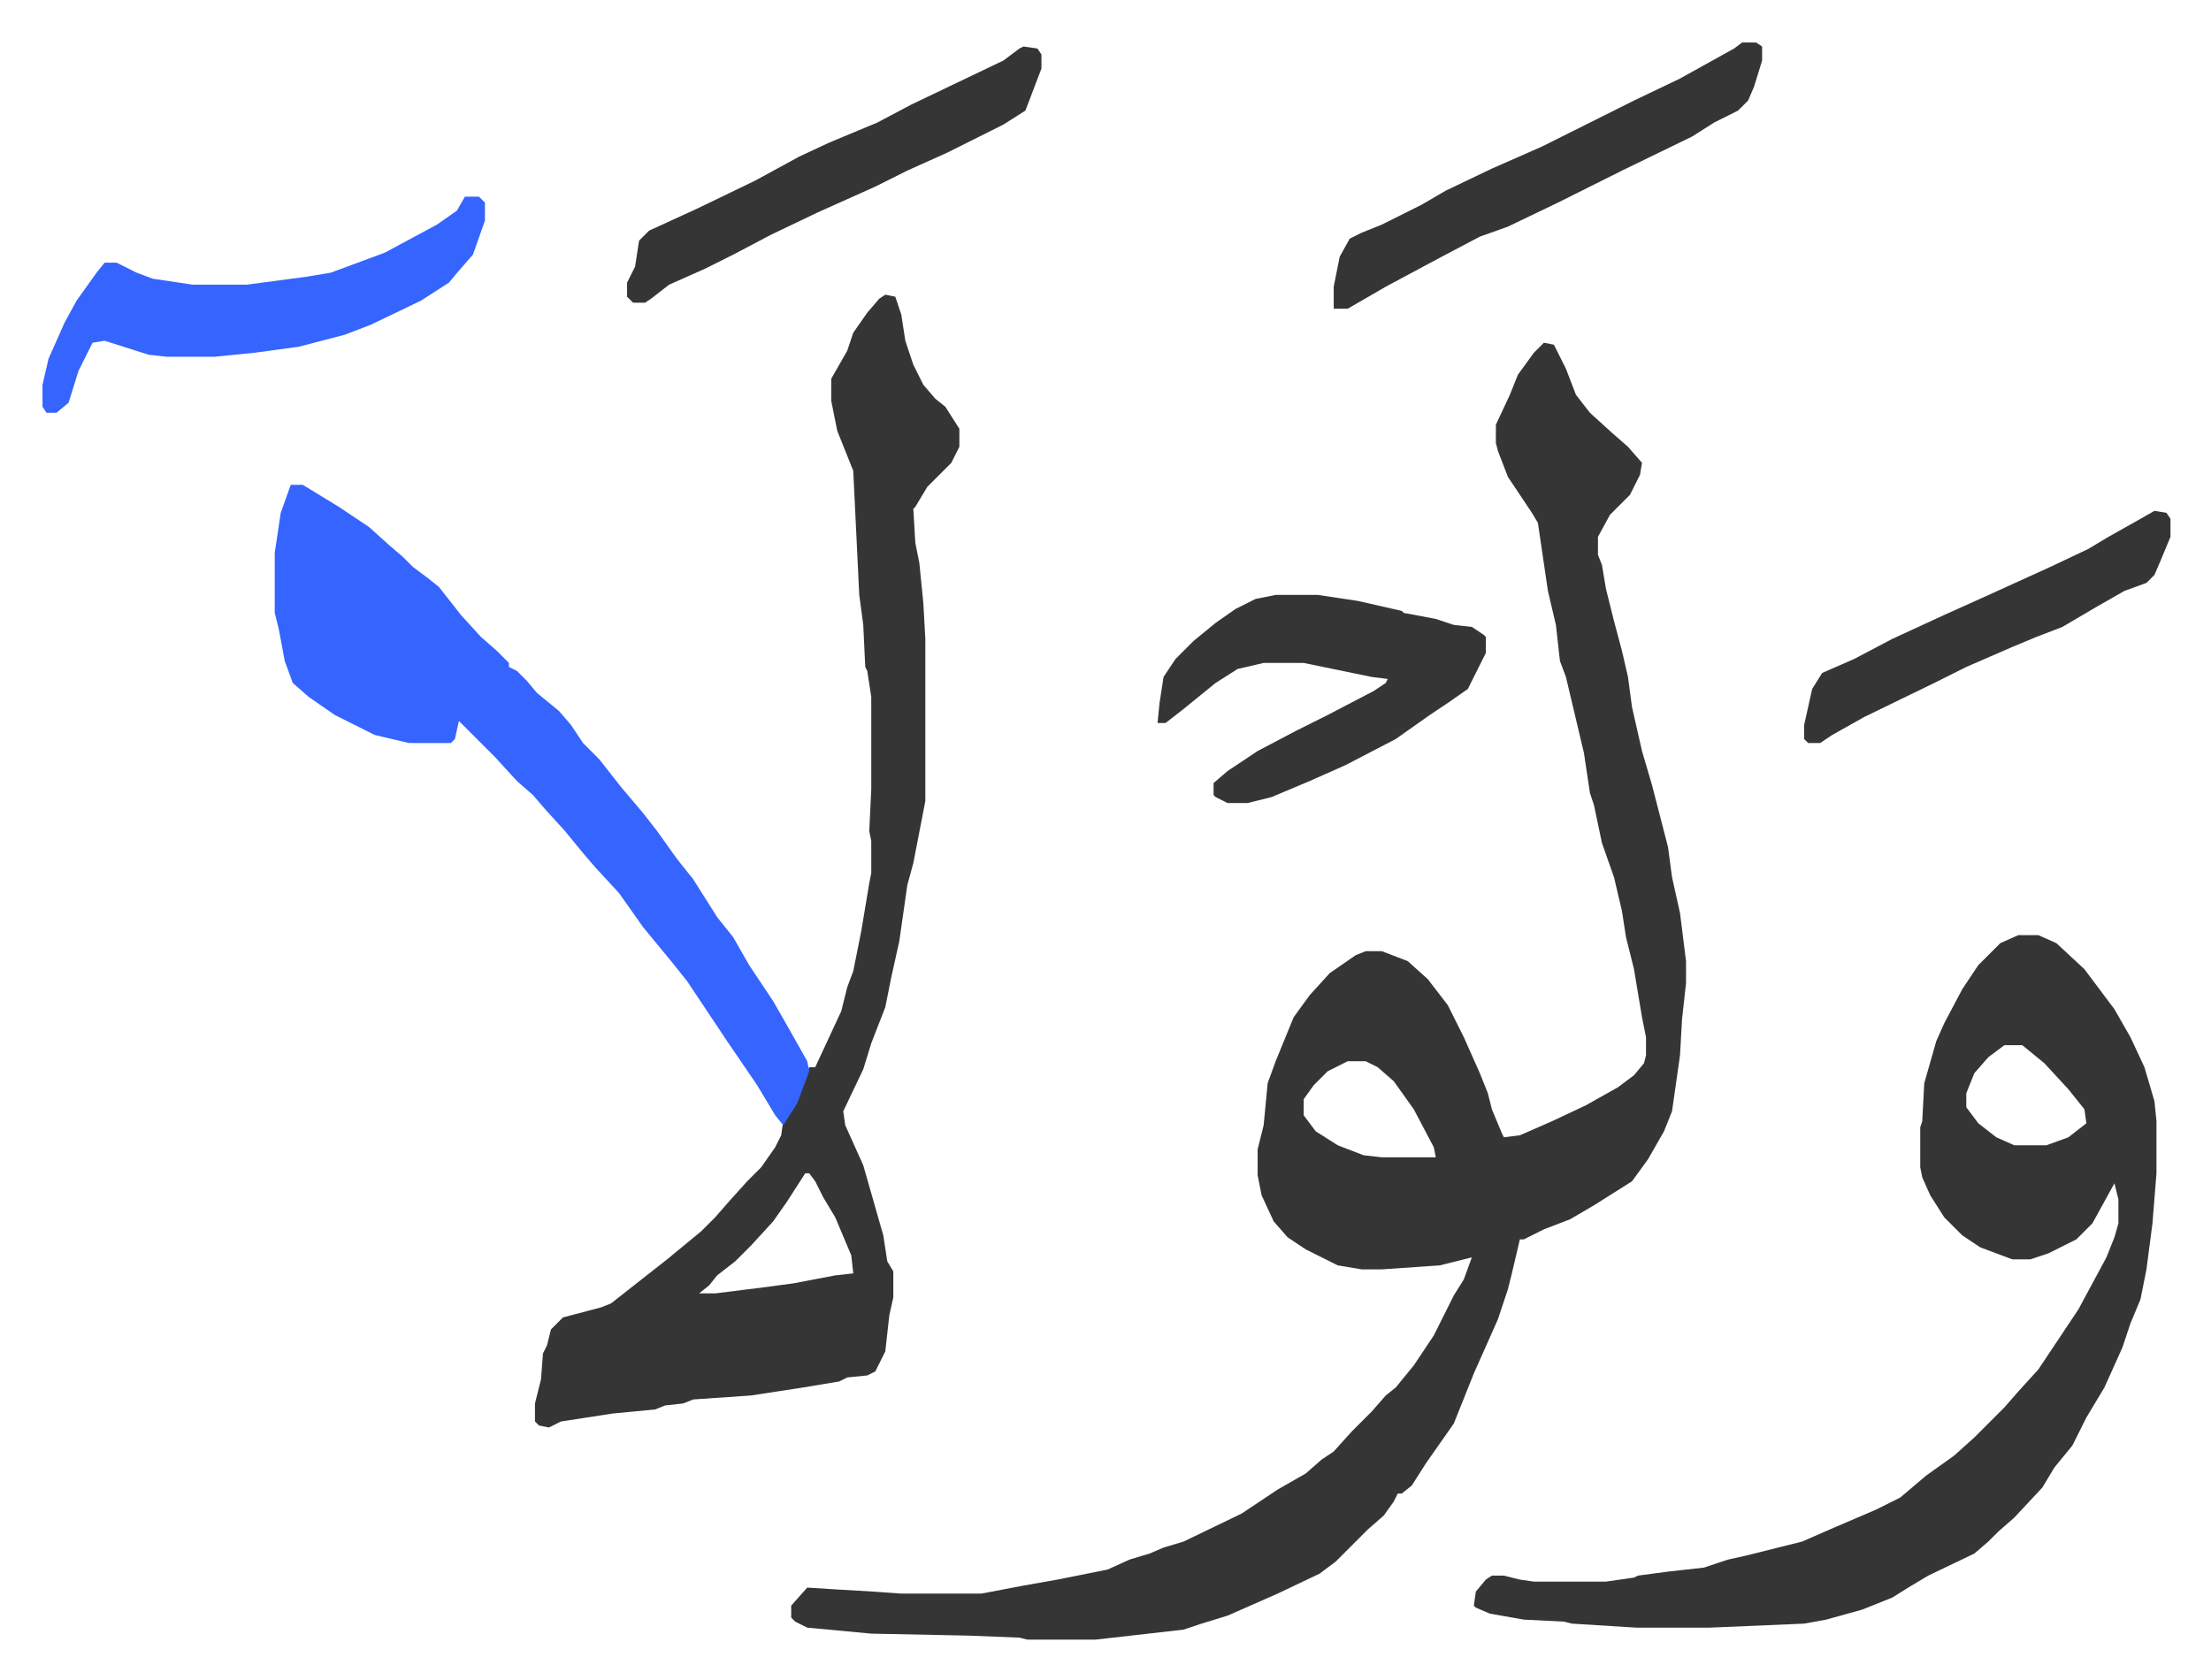
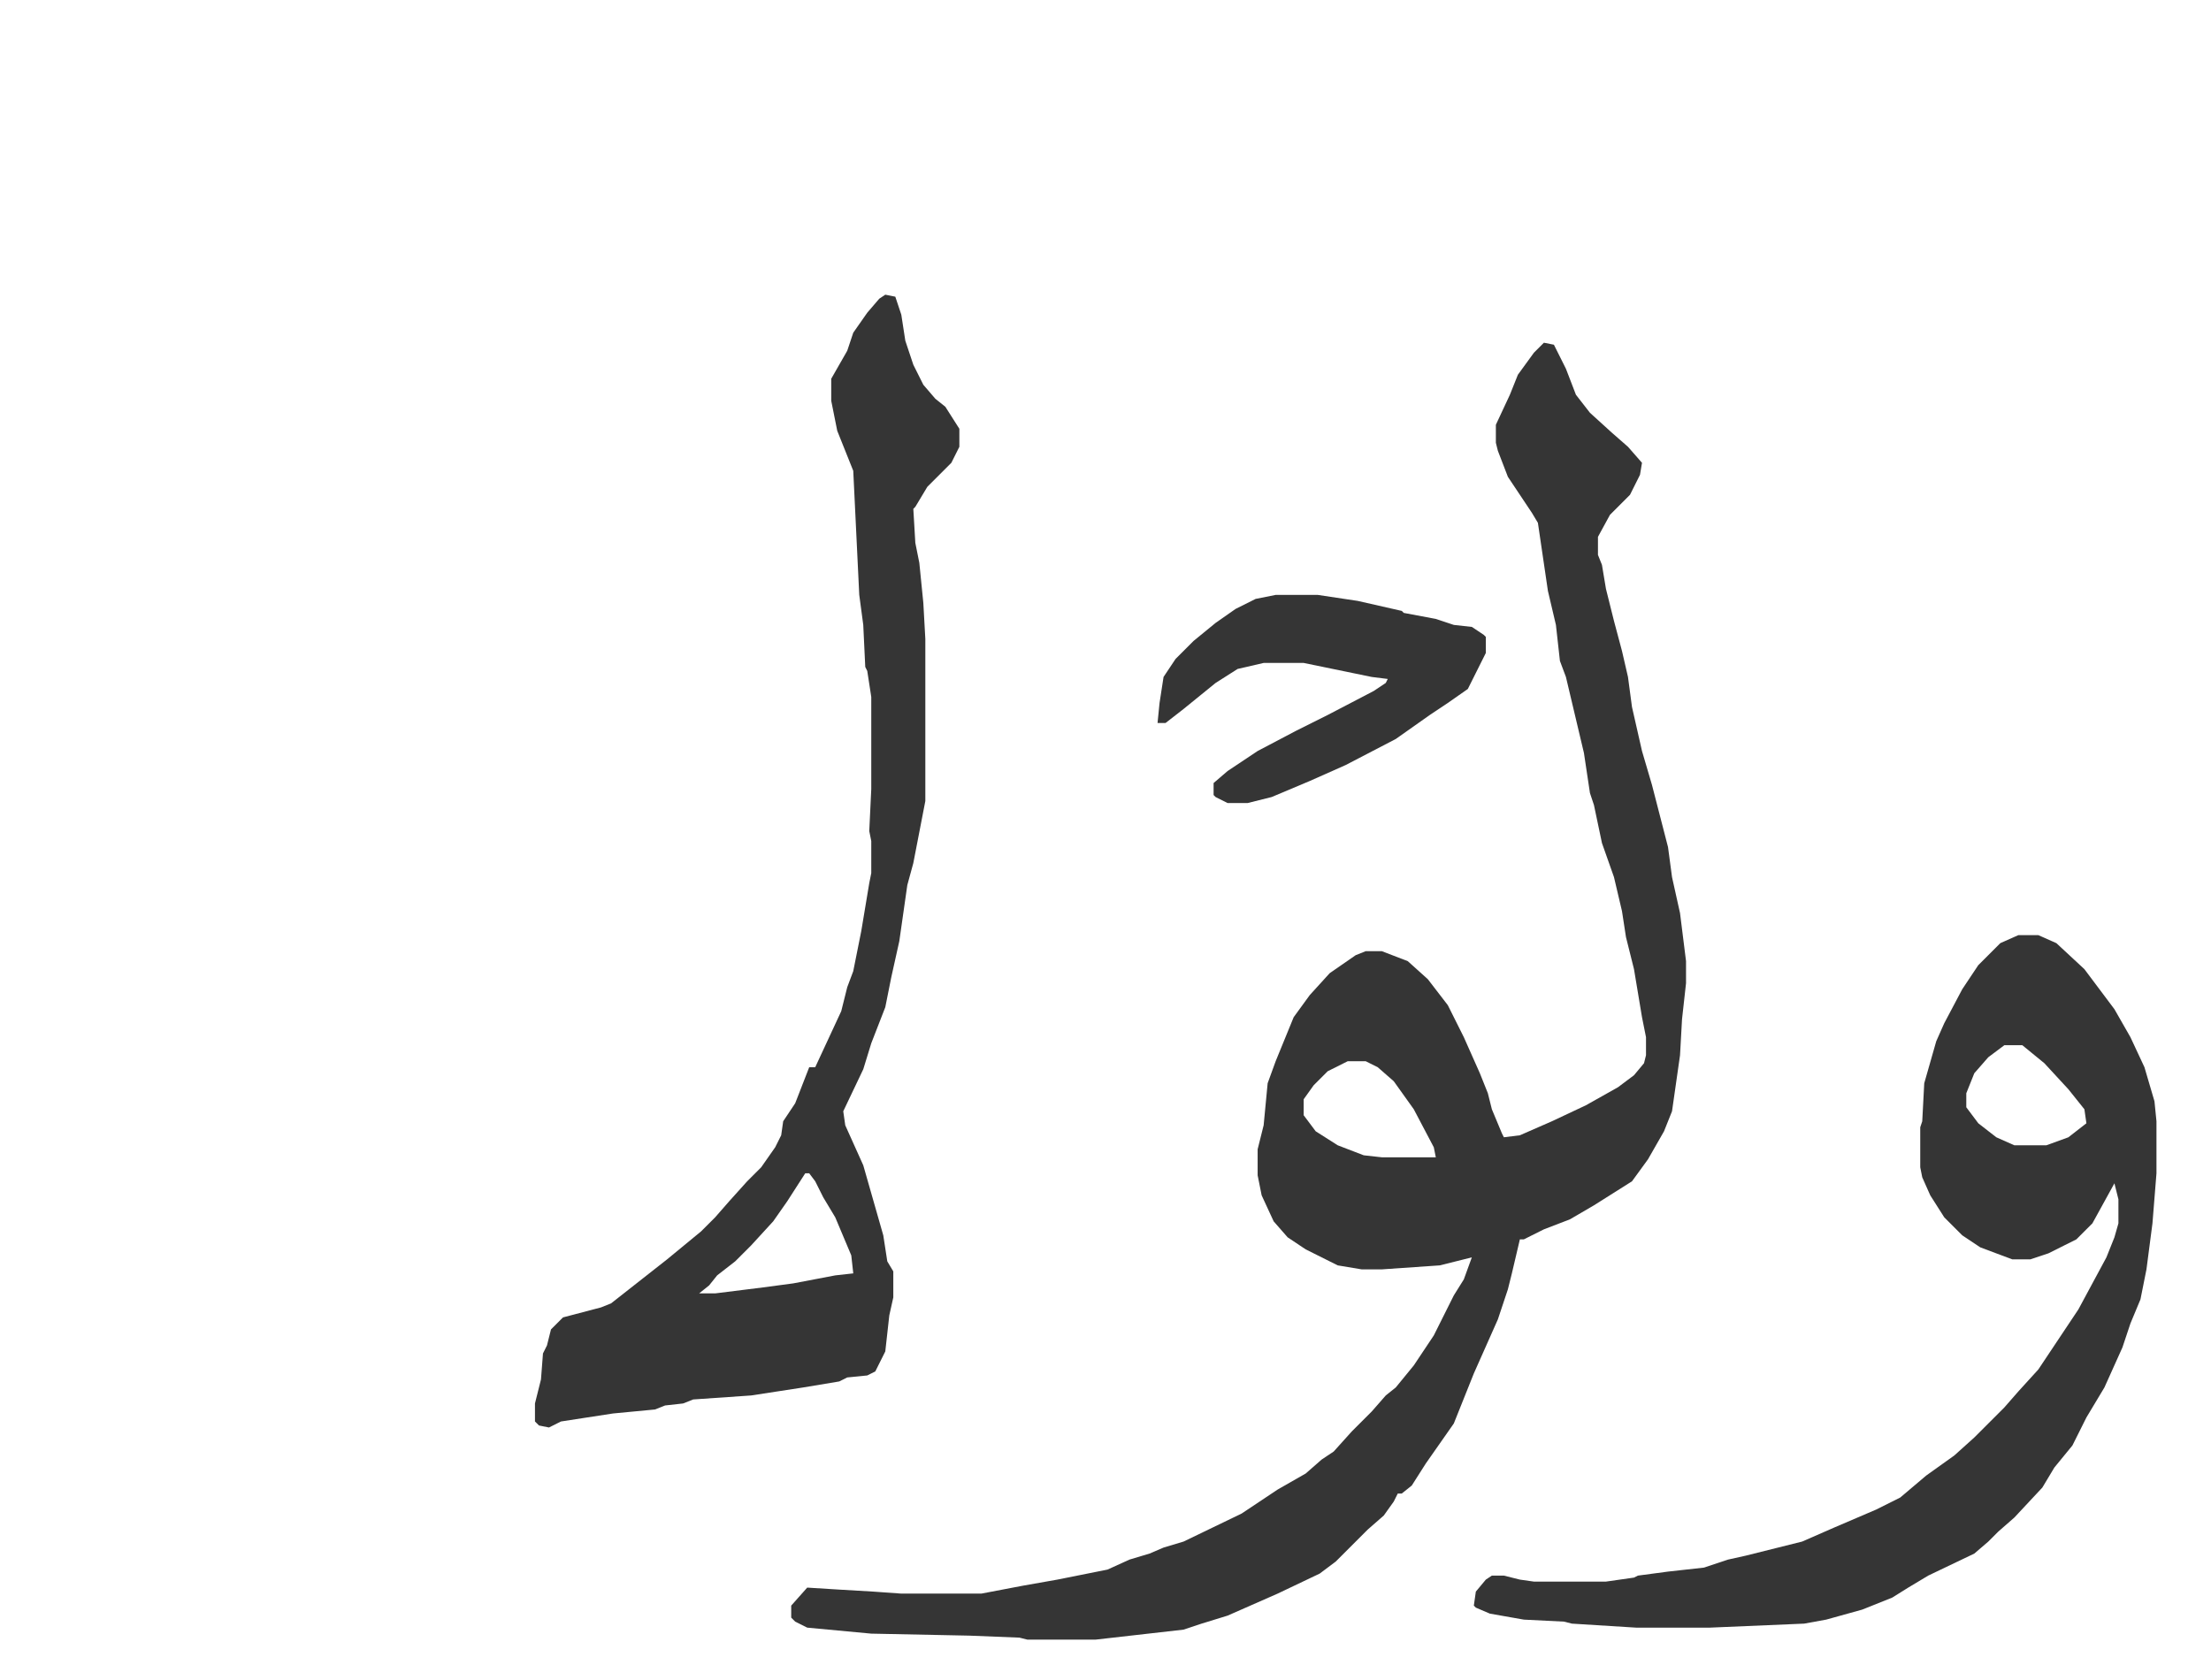
<svg xmlns="http://www.w3.org/2000/svg" role="img" viewBox="-21.24 305.76 1104.48 839.48">
  <path fill="#353535" id="rule_normal" d="M750 477l5 1 6 12 5 13 7 9 11 10 8 7 7 8-1 6-5 10-10 10-6 11v9l2 5 2 12 4 16 4 15 3 13 2 15 5 22 5 17 8 31 2 15 4 18 3 24v11l-2 18-1 18-4 28-4 10-8 14-8 11-19 12-12 7-13 5-10 5h-2l-4 17-2 8-5 15-12 27-10 25-7 10-7 10-7 11-5 4h-2l-2 4-5 7-8 7-16 16-8 6-21 10-25 11-13 4-9 3-44 5h-34l-4-1-25-1-49-1-32-3-6-3-2-2v-6l8-9 16 1 17 1 14 1h40l21-4 17-3 25-5 11-5 10-3 7-3 10-3 29-14 18-12 14-8 8-7 6-4 9-10 10-10 7-8 5-4 9-11 10-15 10-20 5-8 4-11-16 4-29 2h-10l-12-2-16-8-9-6-7-8-6-13-2-10v-13l3-12 2-21 4-11 9-22 8-11 10-11 13-9 5-2h8l13 5 10 9 10 13 8 16 8 18 4 10 2 8 5 12 1 2 8-1 16-7 17-8 16-9 8-6 5-6 1-4v-9l-2-10-4-24-4-16-2-13-4-17-6-17-4-19-2-6-3-20-9-38-3-8-2-18-4-17-5-34-3-5-12-18-5-13-1-4v-9l7-15 4-10 8-11zm-98 359l-10 5-7 7-5 7v8l6 8 11 7 13 5 9 1h27l-1-5-10-19-10-14-8-7-6-3zm335-63h10l9 4 14 13 9 12 6 8 8 14 7 15 5 17 1 10v26l-2 25-3 23-3 15-5 12-4 12-9 20-9 15-7 14-9 11-6 10-14 15-8 7-5 5-7 6-23 11-10 6-8 5-15 6-18 5-11 2-47 2h-37l-32-2-4-1-20-1-17-3-7-3-1-1 1-7 5-6 3-2h6l8 2 7 1h36l14-2 2-1 15-2 18-2 12-4 9-2 16-4 12-3 16-7 21-9 12-6 13-11 14-10 10-9 15-15 7-8 10-11 10-15 4-6 6-9 14-26 4-10 2-7v-12l-2-8-11 20-8 8-14 7-9 3h-9l-16-6-9-6-9-9-7-11-4-9-1-5v-20l1-3 1-19 6-21 4-9 9-17 8-12 11-11zm-7 55l-8 6-7 8-4 10v7l6 8 9 7 9 4h16l11-4 9-7-1-7-8-10-12-13-11-9zM421 453l5 1 3 9 2 13 4 12 5 10 6 7 5 4 7 11v9l-4 8-12 12-6 10-1 1 1 17 2 10 2 20 1 18v81l-6 31-3 11-4 28-4 18-3 15-7 18-4 13-10 21 1 7 9 20 6 21 4 14 2 13 3 5v13l-2 9-2 18-5 10-4 2-10 1-4 2-18 3-26 4-29 2-5 2-9 1-5 2-21 2-26 4-6 3-5-1-2-2v-9l3-12 1-13 2-4 2-8 6-6 19-5 5-2 14-11 14-11 17-14 7-7 7-8 9-10 7-7 7-10 3-6 1-7 6-9 7-18h3l13-28 3-12 3-8 4-20 4-24 1-5v-16l-1-5 1-21v-46l-2-13-1-2-1-21-2-15-3-62-8-20-3-15v-11l8-14 3-9 7-10 6-7zm-40 439l-9 14-7 10-11 12-8 8-9 7-4 5-5 4h8l24-3 15-2 21-4 9-1-1-9-8-19-6-10-4-8-3-4z" />
-   <path fill="#3564ff" id="rule_madd_obligatory_4_5_vowels" d="M124 548h6l18 11 9 6 6 4 10 9 7 6 5 5 8 6 5 4 11 14 10 11 8 7 6 6v2l4 2 5 5 5 6 11 9 6 7 6 9 8 8 11 14 11 13 7 9 10 14 8 10 12 19 8 10 8 14 12 18 8 14 9 16 1 5-6 16-7 11-4-5-9-15-15-22-20-30-8-10-14-17-12-17-12-13-6-7-9-11-10-11-6-7-8-7-11-12-18-18-2 9-2 2h-21l-17-4-20-10-13-9-8-7-4-11-3-16-2-8v-30l3-20z" />
  <path fill="#353535" id="rule_normal" d="M616 603h21l20 3 22 5 1 1 16 3 9 3 9 1 6 4 1 1v8l-5 10-4 8-10 7-9 6-17 12-25 13-18 8-19 8-12 3h-10l-6-3-1-1v-6l7-6 15-10 19-10 16-8 23-12 6-4 1-2-8-1-34-7h-20l-13 3-11 7-16 13-9 7h-4l1-10 2-13 6-9 9-9 11-9 10-7 10-5z" />
-   <path fill="#3564ff" id="rule_madd_obligatory_4_5_vowels" d="M211 404h7l3 3v9l-6 17-7 8-5 6-14 9-25 12-13 5-23 6-22 3-20 2H62l-9-1-22-7-6 1-7 14-5 16-6 5H2l-2-3v-11l3-13 8-18 6-11 10-14 4-5h6l10 5 8 3 20 3h27l30-4 12-2 27-10 26-14 10-7z" />
-   <path fill="#353535" id="rule_normal" d="M849 327h7l3 2v7l-4 13-3 7-5 5-12 6-11 7-35 17-16 8-16 8-25 12-14 5-19 10-28 15-19 11h-7v-11l3-15 5-9 6-3 10-4 20-10 12-7 23-11 25-11 16-8 30-15 23-11 27-15zm-359 2l7 1 2 3v7l-8 21-11 7-28 14-20 9-16 8-29 13-23 11-19 10-14 7-18 8-9 7-3 2h-6l-3-3v-7l4-8 2-13 5-5 24-11 29-14 22-12 15-7 24-10 17-9 23-11 23-11 8-6zm565 232l6 1 2 3v9l-5 12-3 7-4 4-11 4-14 8-17 10-13 5-12 5-23 10-16 8-35 17-16 9-6 4h-6l-2-2v-7l4-18 5-8 16-7 19-10 26-12 20-9 33-15 19-9 10-6 16-9z" />
</svg>